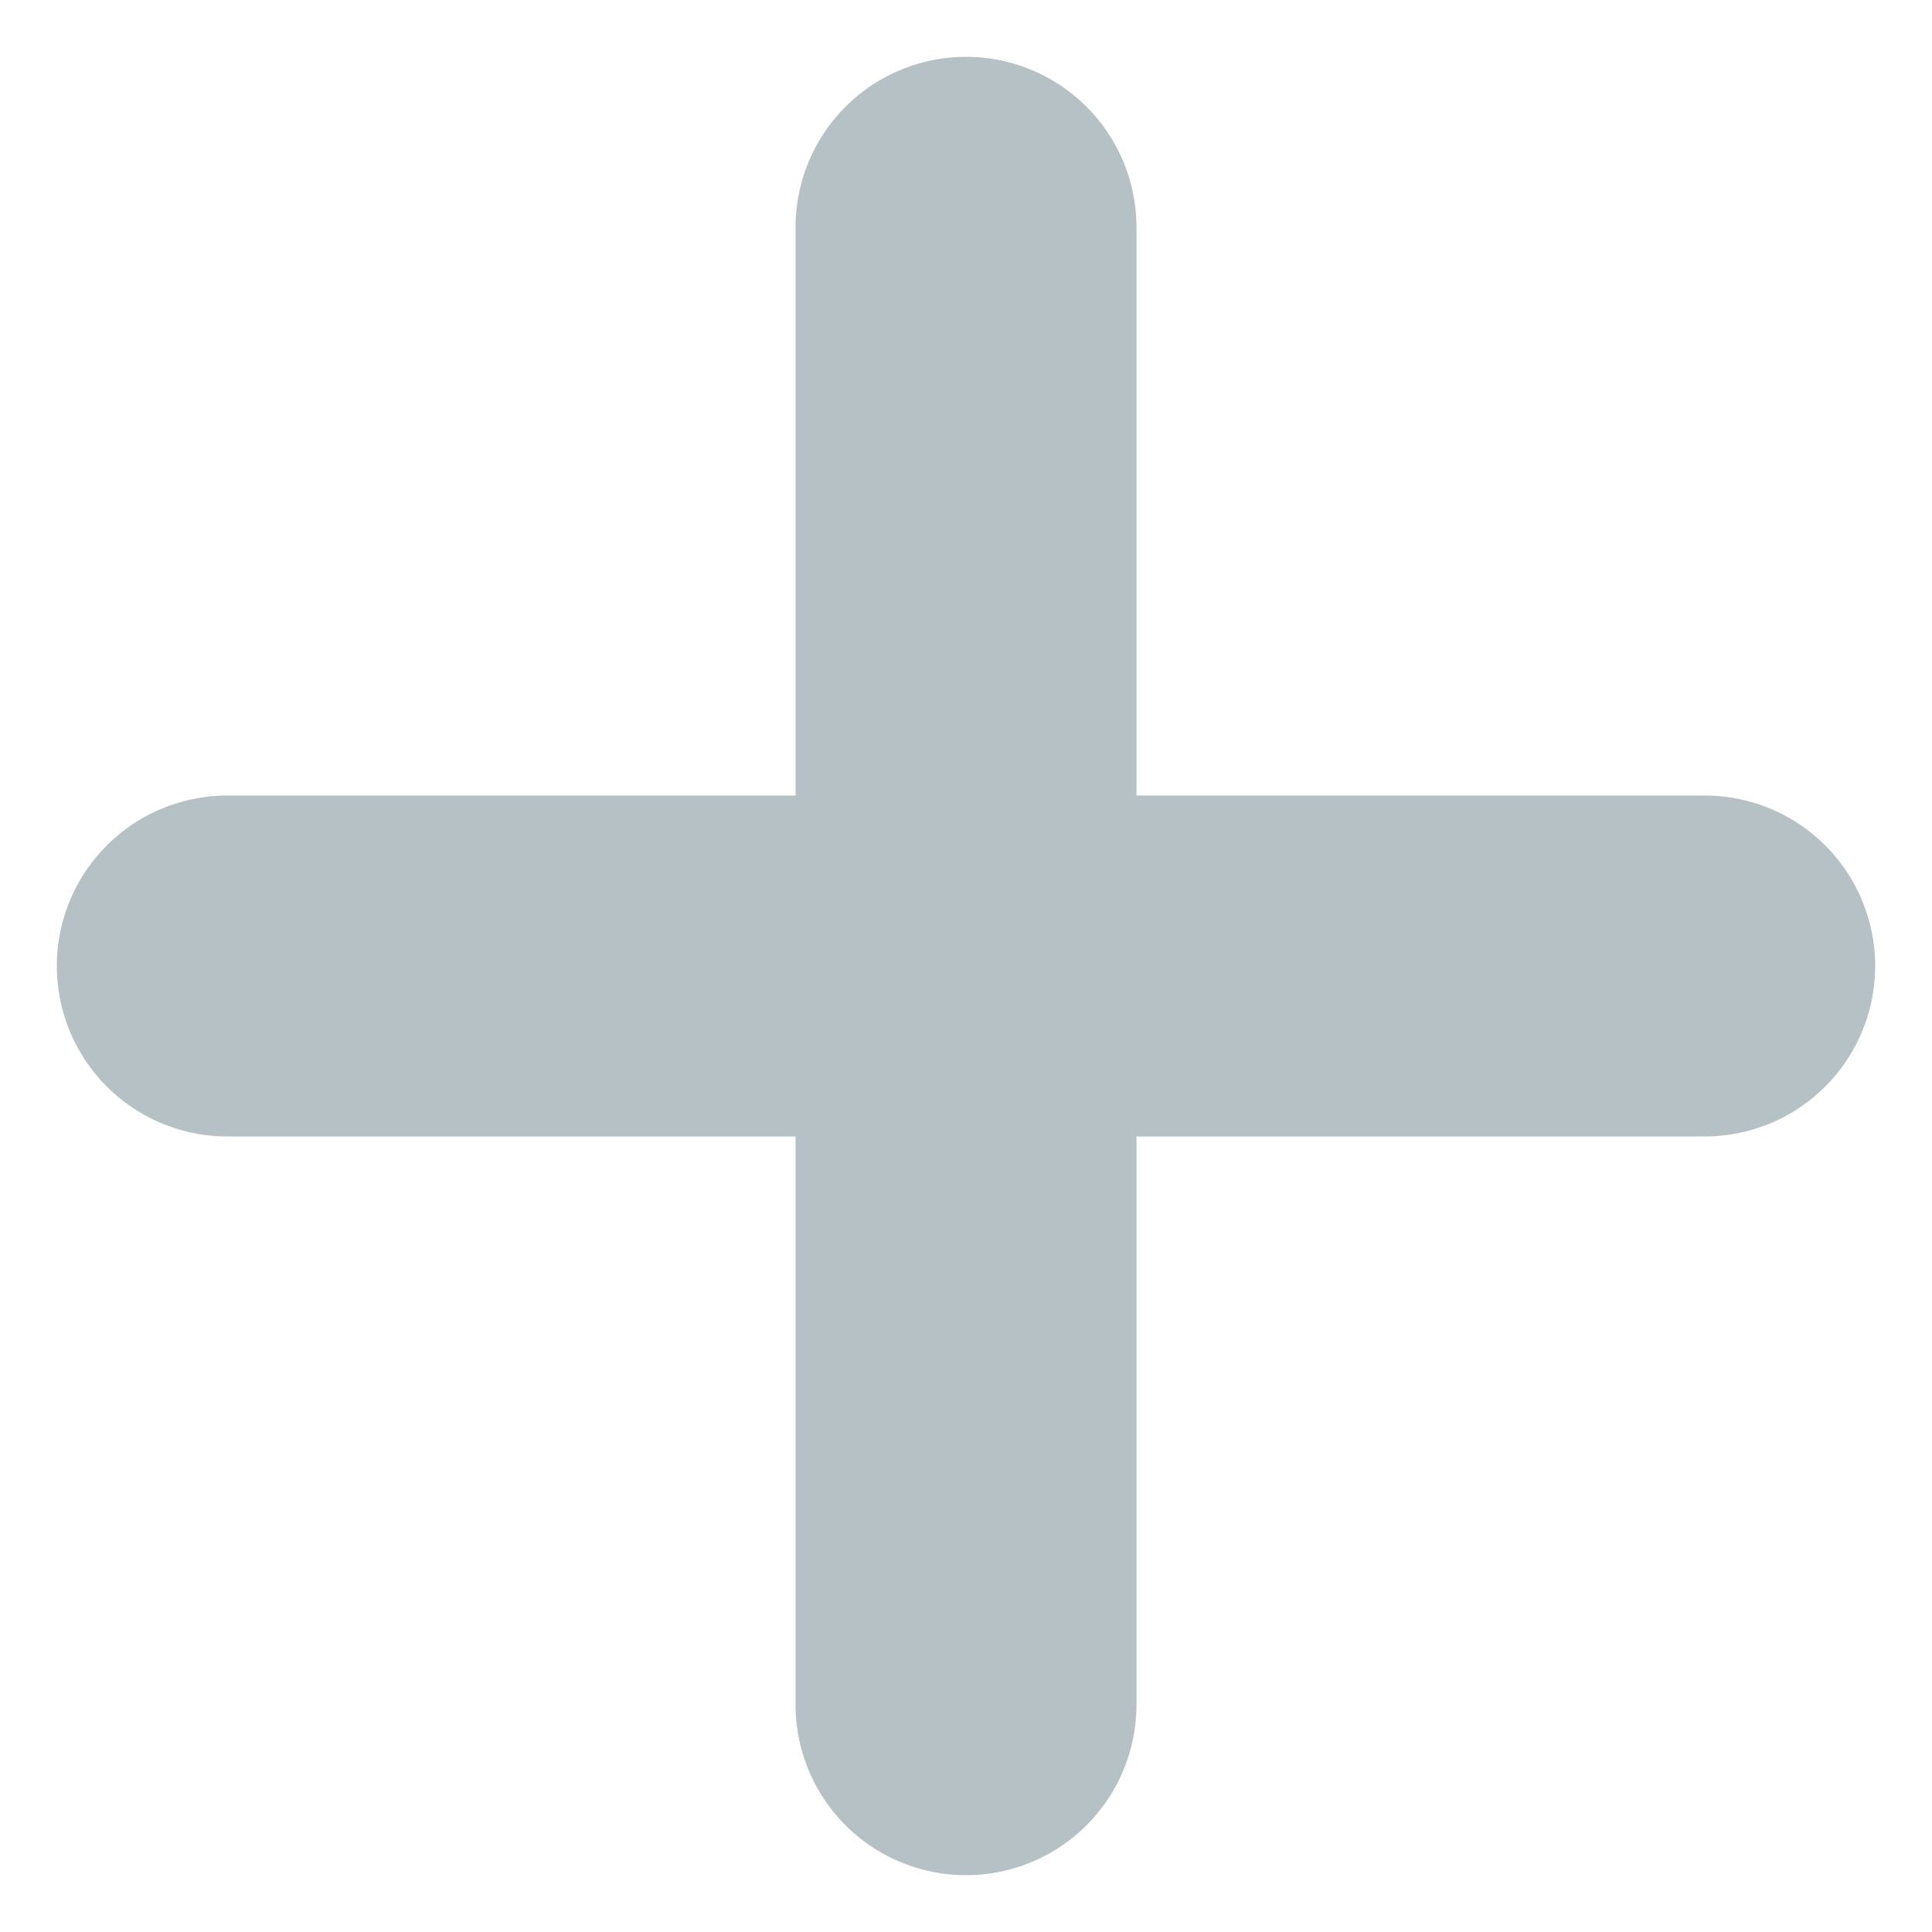
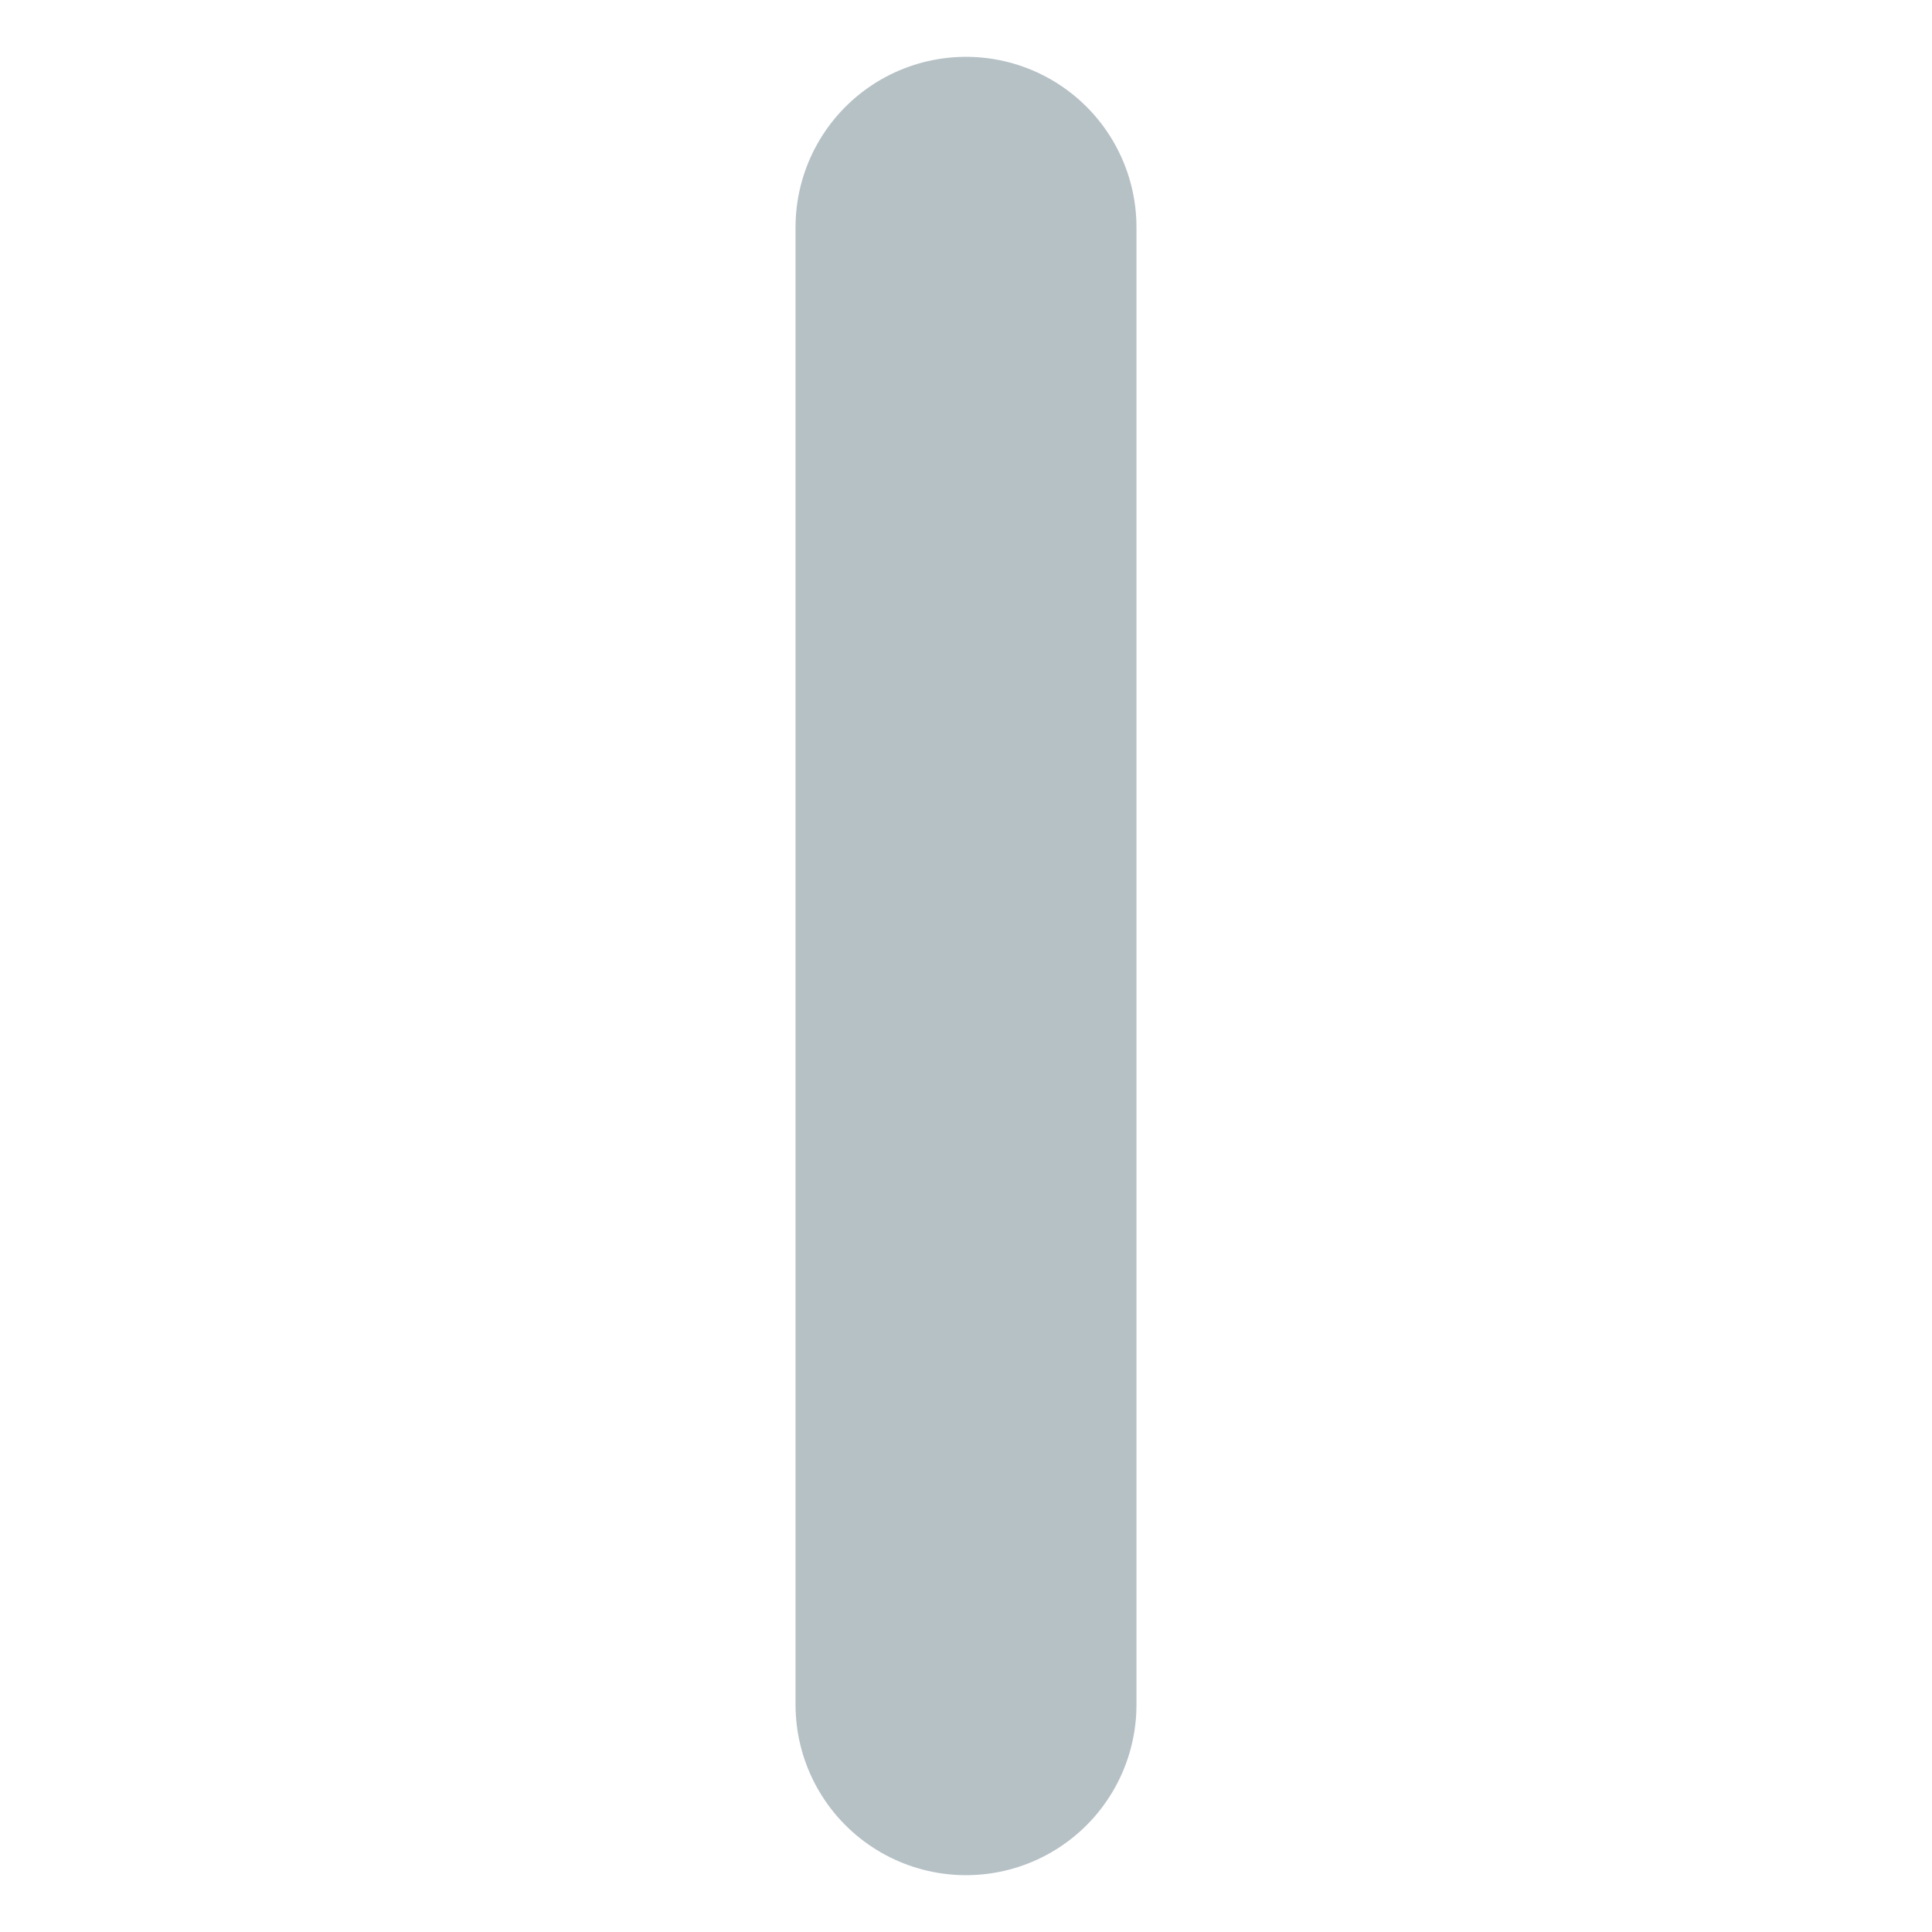
<svg xmlns="http://www.w3.org/2000/svg" width="17px" height="17px" viewBox="381 14 17 17" version="1.1">
  <desc>Created with Sketch.</desc>
  <defs />
  <g id="Group-2" stroke="none" stroke-width="1" fill="none" fill-rule="evenodd" transform="translate(383, 16)" stroke-linecap="round">
-     <path d="M0,6.5 L13,6.5" id="Line" stroke="#B6C1C6" stroke-width="3" />
    <path d="M6.5,0 L6.5,13" id="Line" stroke="#B6C1C6" stroke-width="3" />
  </g>
</svg>